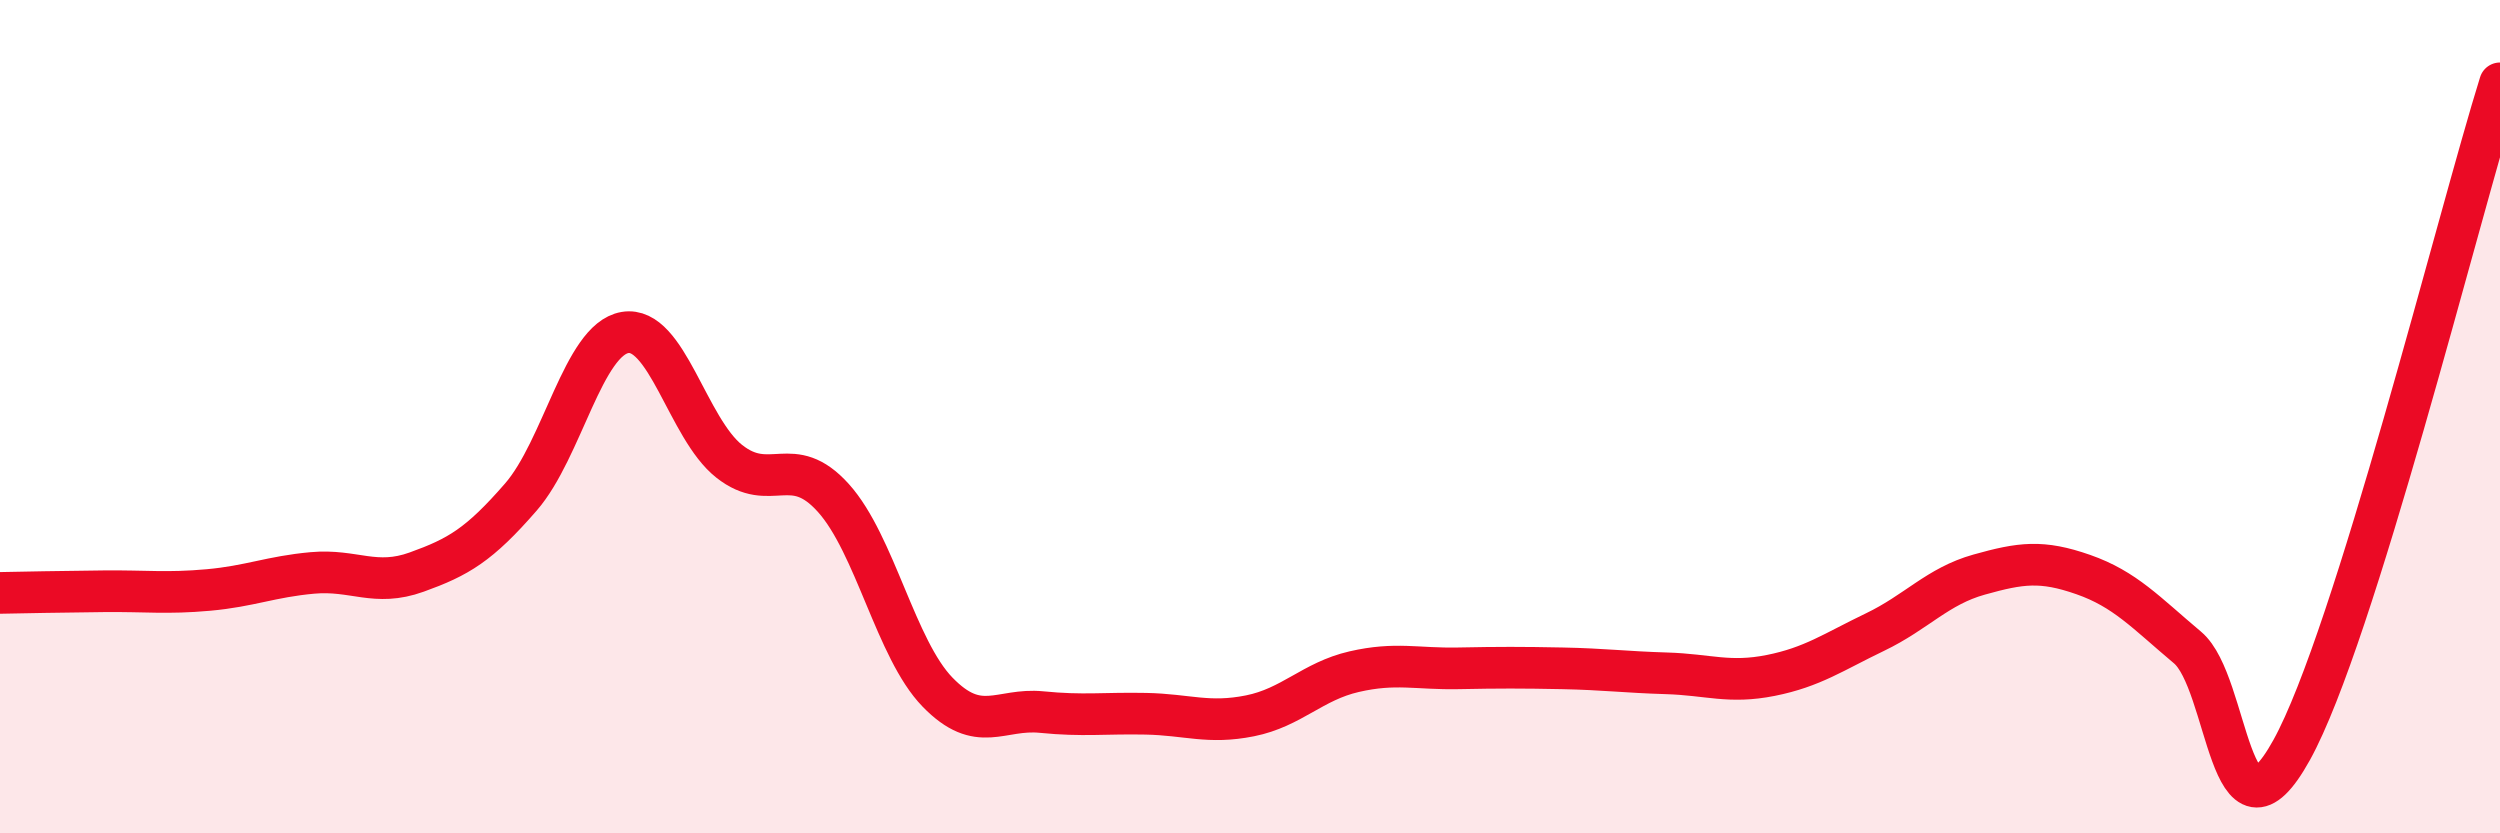
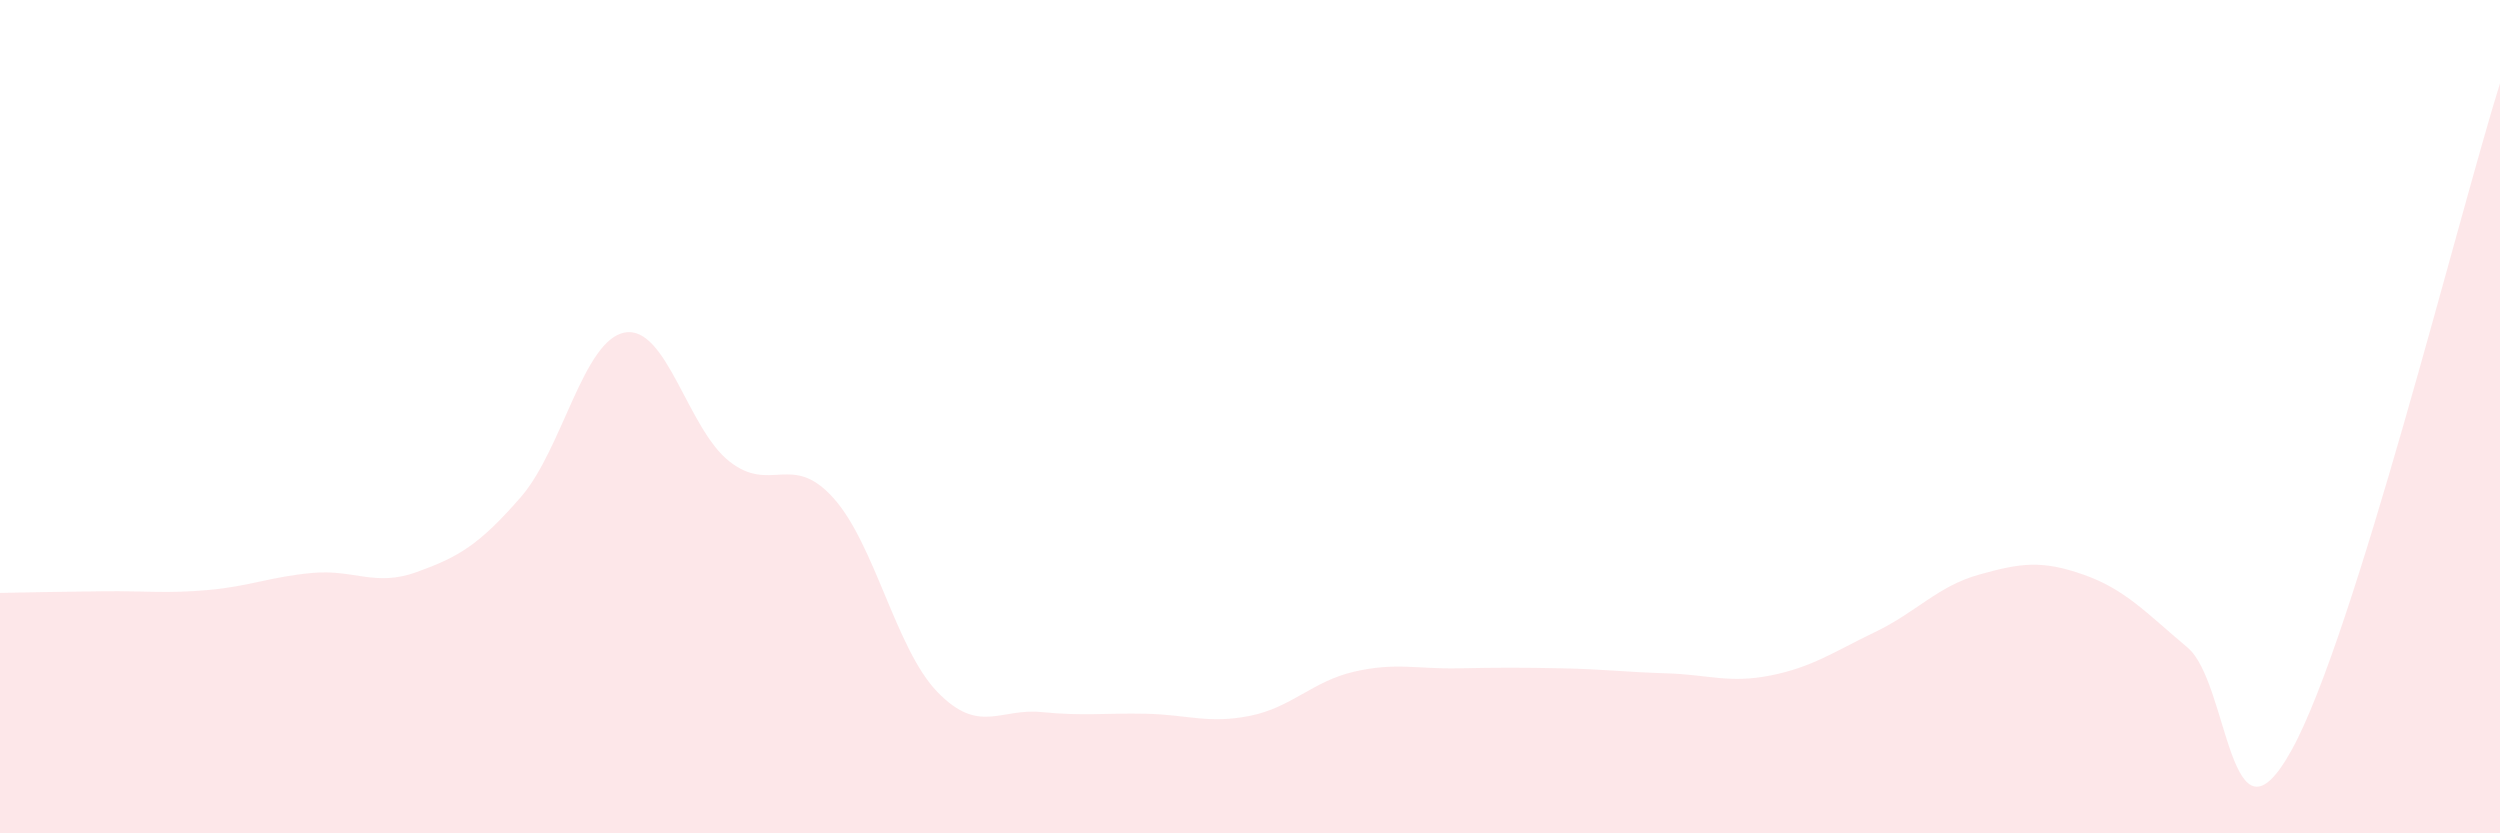
<svg xmlns="http://www.w3.org/2000/svg" width="60" height="20" viewBox="0 0 60 20">
  <path d="M 0,14.23 C 0.5,14.22 1.5,14.2 2.5,14.19 C 3.5,14.18 4,14.25 5,14.16 C 6,14.07 6.5,13.84 7.5,13.75 C 8.5,13.66 9,14.09 10,13.73 C 11,13.37 11.5,13.08 12.5,11.93 C 13.5,10.78 14,8.15 15,7.98 C 16,7.81 16.5,10.28 17.5,11.07 C 18.5,11.86 19,10.84 20,11.95 C 21,13.06 21.5,15.58 22.5,16.61 C 23.5,17.64 24,16.99 25,17.09 C 26,17.19 26.5,17.11 27.5,17.13 C 28.5,17.15 29,17.38 30,17.18 C 31,16.98 31.5,16.35 32.5,16.12 C 33.5,15.89 34,16.06 35,16.04 C 36,16.02 36.5,16.02 37.5,16.04 C 38.5,16.06 39,16.13 40,16.16 C 41,16.19 41.5,16.41 42.5,16.21 C 43.5,16.01 44,15.65 45,15.17 C 46,14.69 46.5,14.07 47.5,13.79 C 48.5,13.51 49,13.44 50,13.79 C 51,14.14 51.5,14.7 52.5,15.54 C 53.5,16.38 53.5,20.71 55,18 C 56.5,15.29 59,5.2 60,2L60 20L0 20Z" fill="#EB0A25" opacity="0.1" stroke-linecap="round" stroke-linejoin="round" />
-   <path d="M 0,14.23 C 0.5,14.22 1.5,14.2 2.5,14.19 C 3.5,14.18 4,14.25 5,14.16 C 6,14.07 6.5,13.84 7.5,13.75 C 8.5,13.66 9,14.09 10,13.73 C 11,13.37 11.5,13.08 12.5,11.93 C 13.5,10.78 14,8.15 15,7.98 C 16,7.81 16.5,10.28 17.5,11.07 C 18.5,11.86 19,10.84 20,11.95 C 21,13.06 21.5,15.58 22.5,16.61 C 23.5,17.64 24,16.99 25,17.09 C 26,17.19 26.5,17.11 27.5,17.13 C 28.5,17.15 29,17.38 30,17.18 C 31,16.98 31.5,16.35 32.5,16.12 C 33.5,15.89 34,16.06 35,16.04 C 36,16.02 36.5,16.02 37.5,16.04 C 38.5,16.06 39,16.13 40,16.16 C 41,16.19 41.5,16.41 42.5,16.21 C 43.5,16.01 44,15.65 45,15.17 C 46,14.69 46.5,14.07 47.5,13.79 C 48.5,13.51 49,13.44 50,13.79 C 51,14.14 51.5,14.7 52.5,15.54 C 53.5,16.38 53.5,20.71 55,18 C 56.5,15.29 59,5.2 60,2" stroke="#EB0A25" stroke-width="1" fill="none" stroke-linecap="round" stroke-linejoin="round" />
</svg>